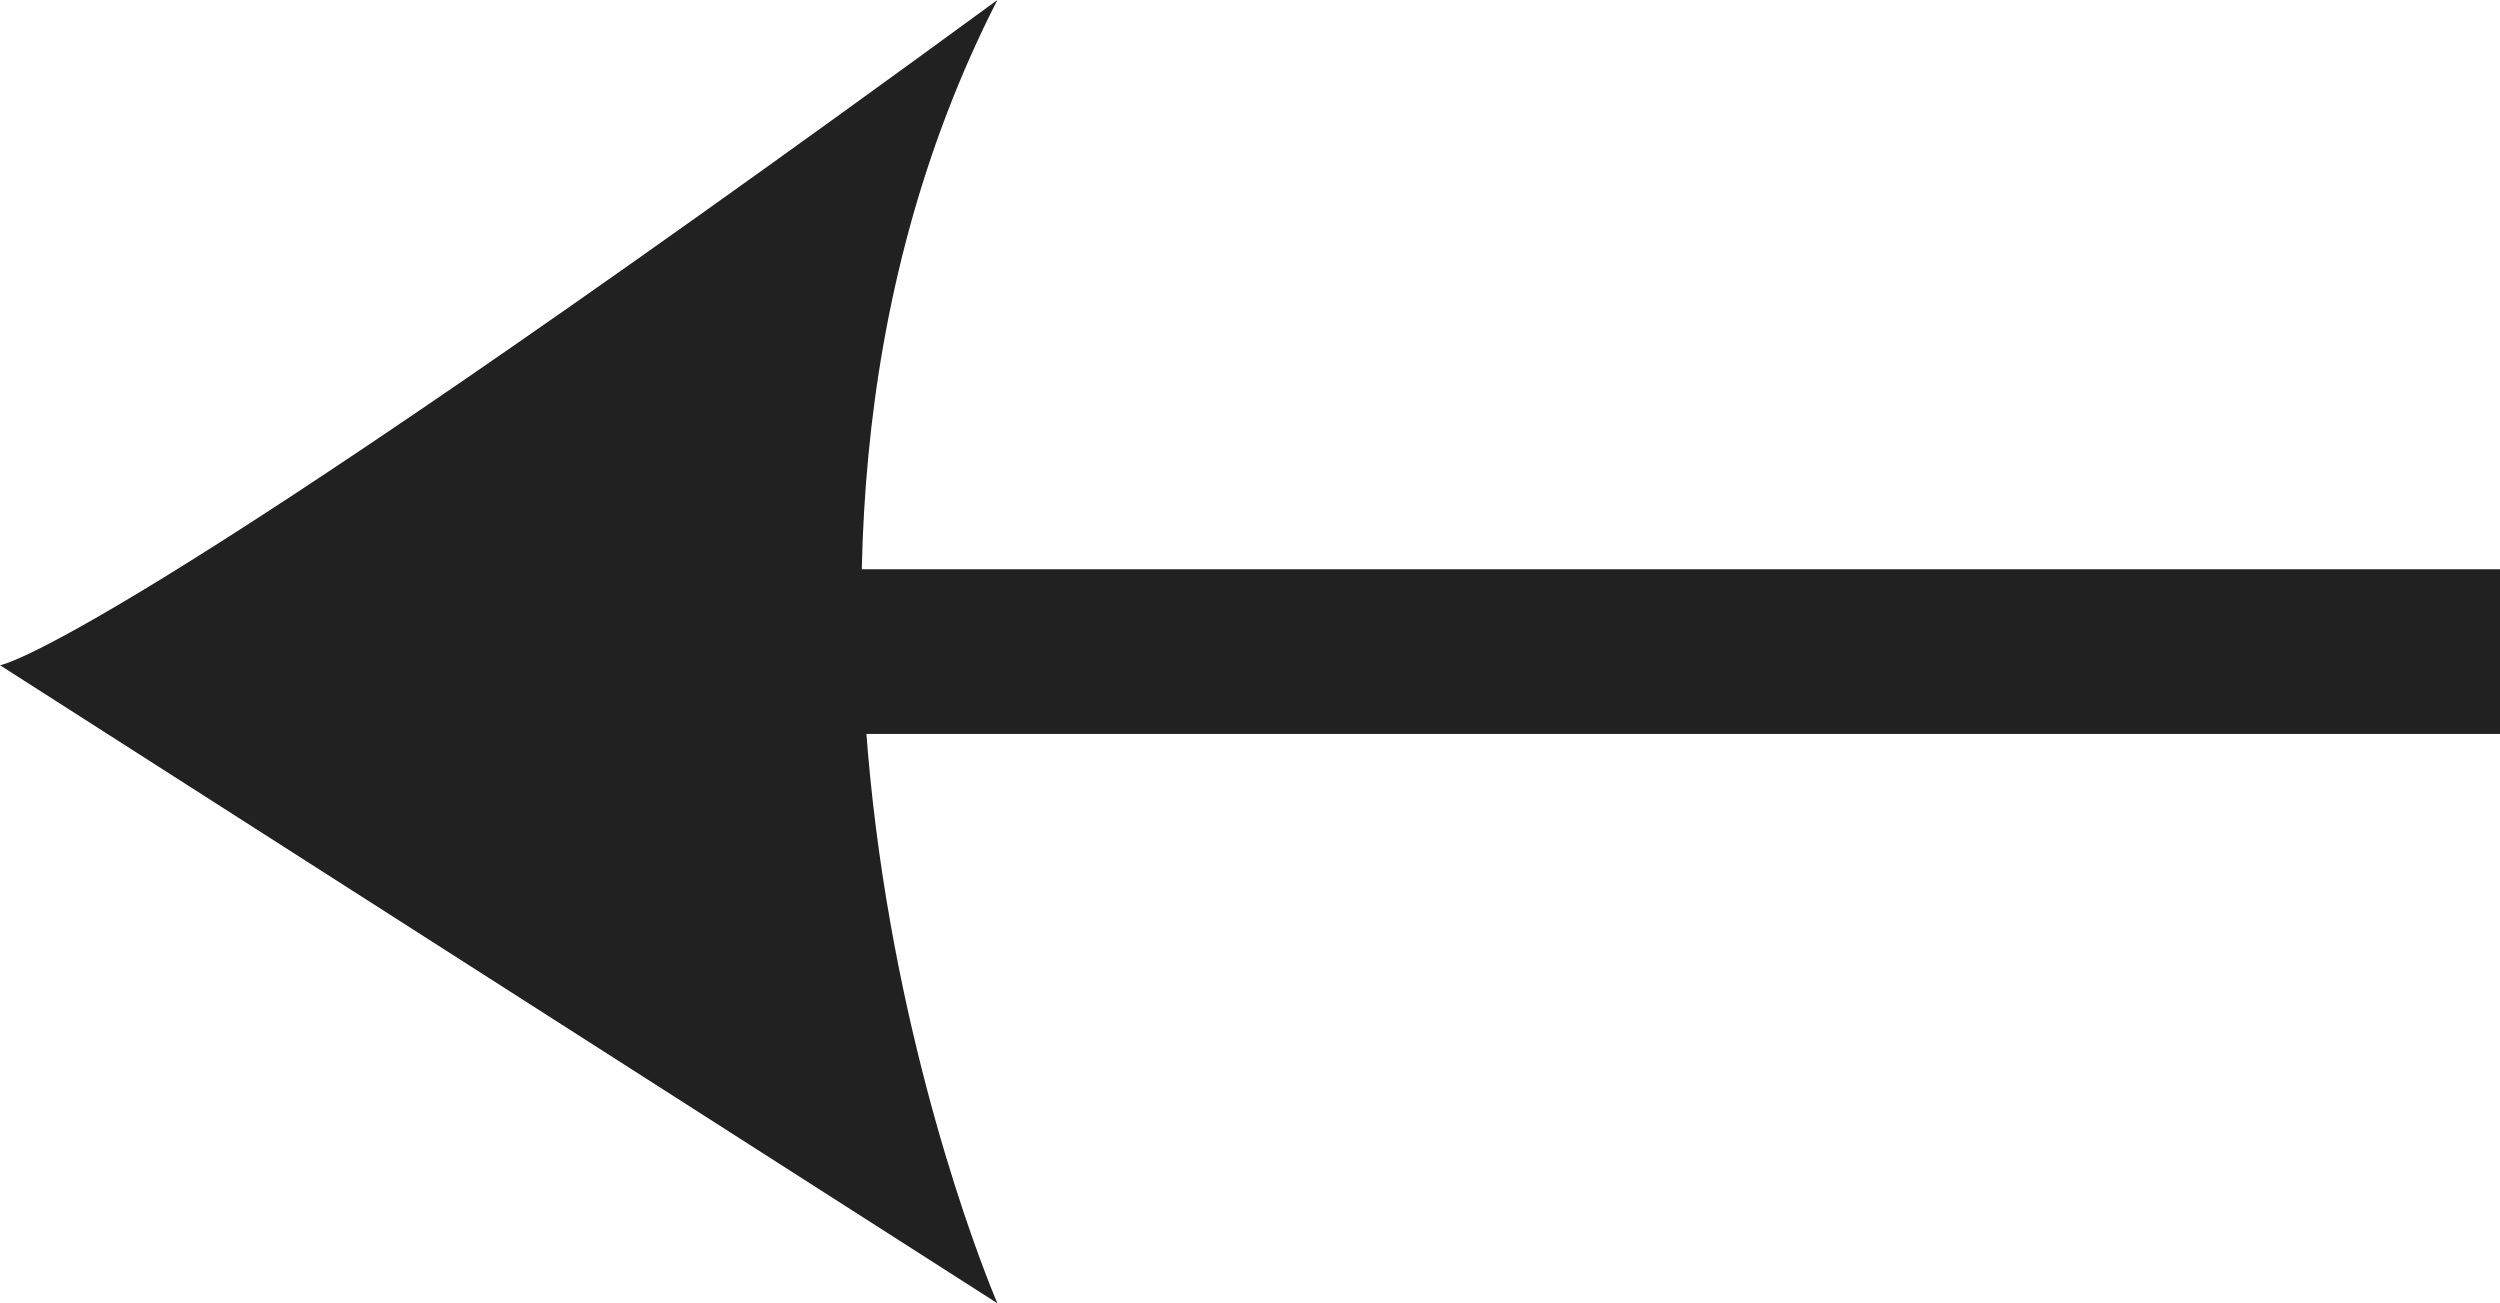
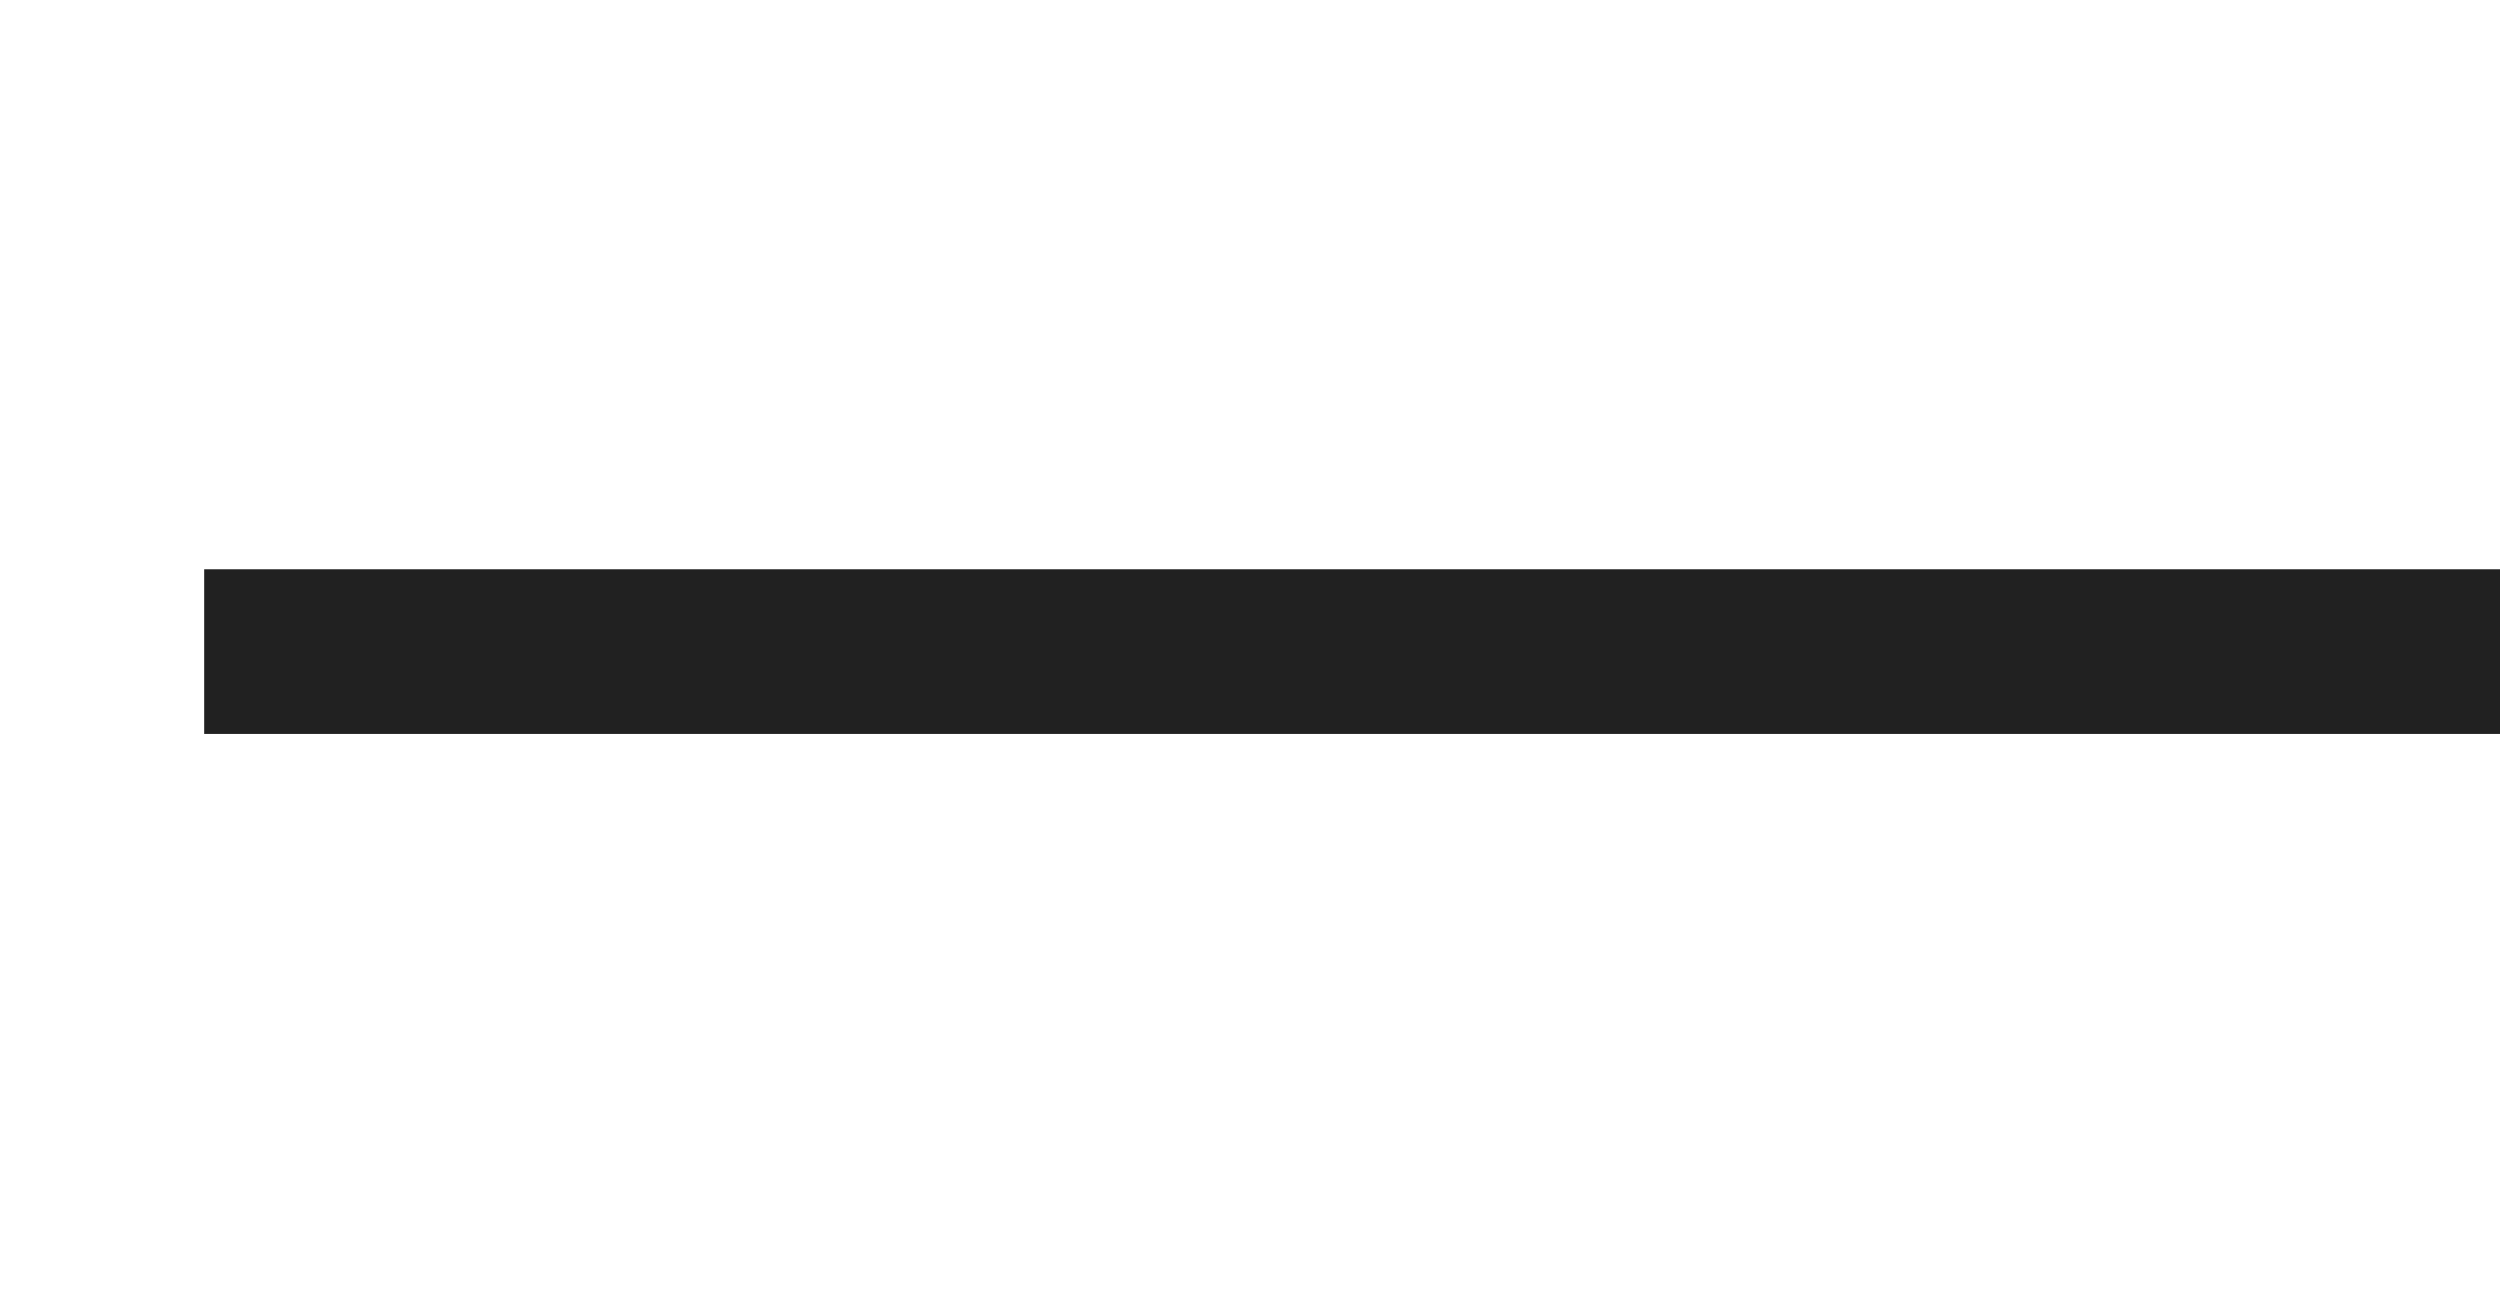
<svg xmlns="http://www.w3.org/2000/svg" width="37.957" height="19.787" viewBox="0 0 37.957 19.787">
  <defs>
    <style>.a{fill:#212121;}.b{fill:none;stroke:#212121;stroke-width:2.5px;}</style>
  </defs>
  <g transform="translate(37.957 19.787) rotate(-180)">
-     <path class="a" d="M0,0S4.644,10.7,0,19.787c13.528-9.894,15.143-10.1,15.143-10.1Z" transform="translate(22.814)" />
    <line class="b" x2="34.857" transform="translate(0 9.894)" />
  </g>
</svg>